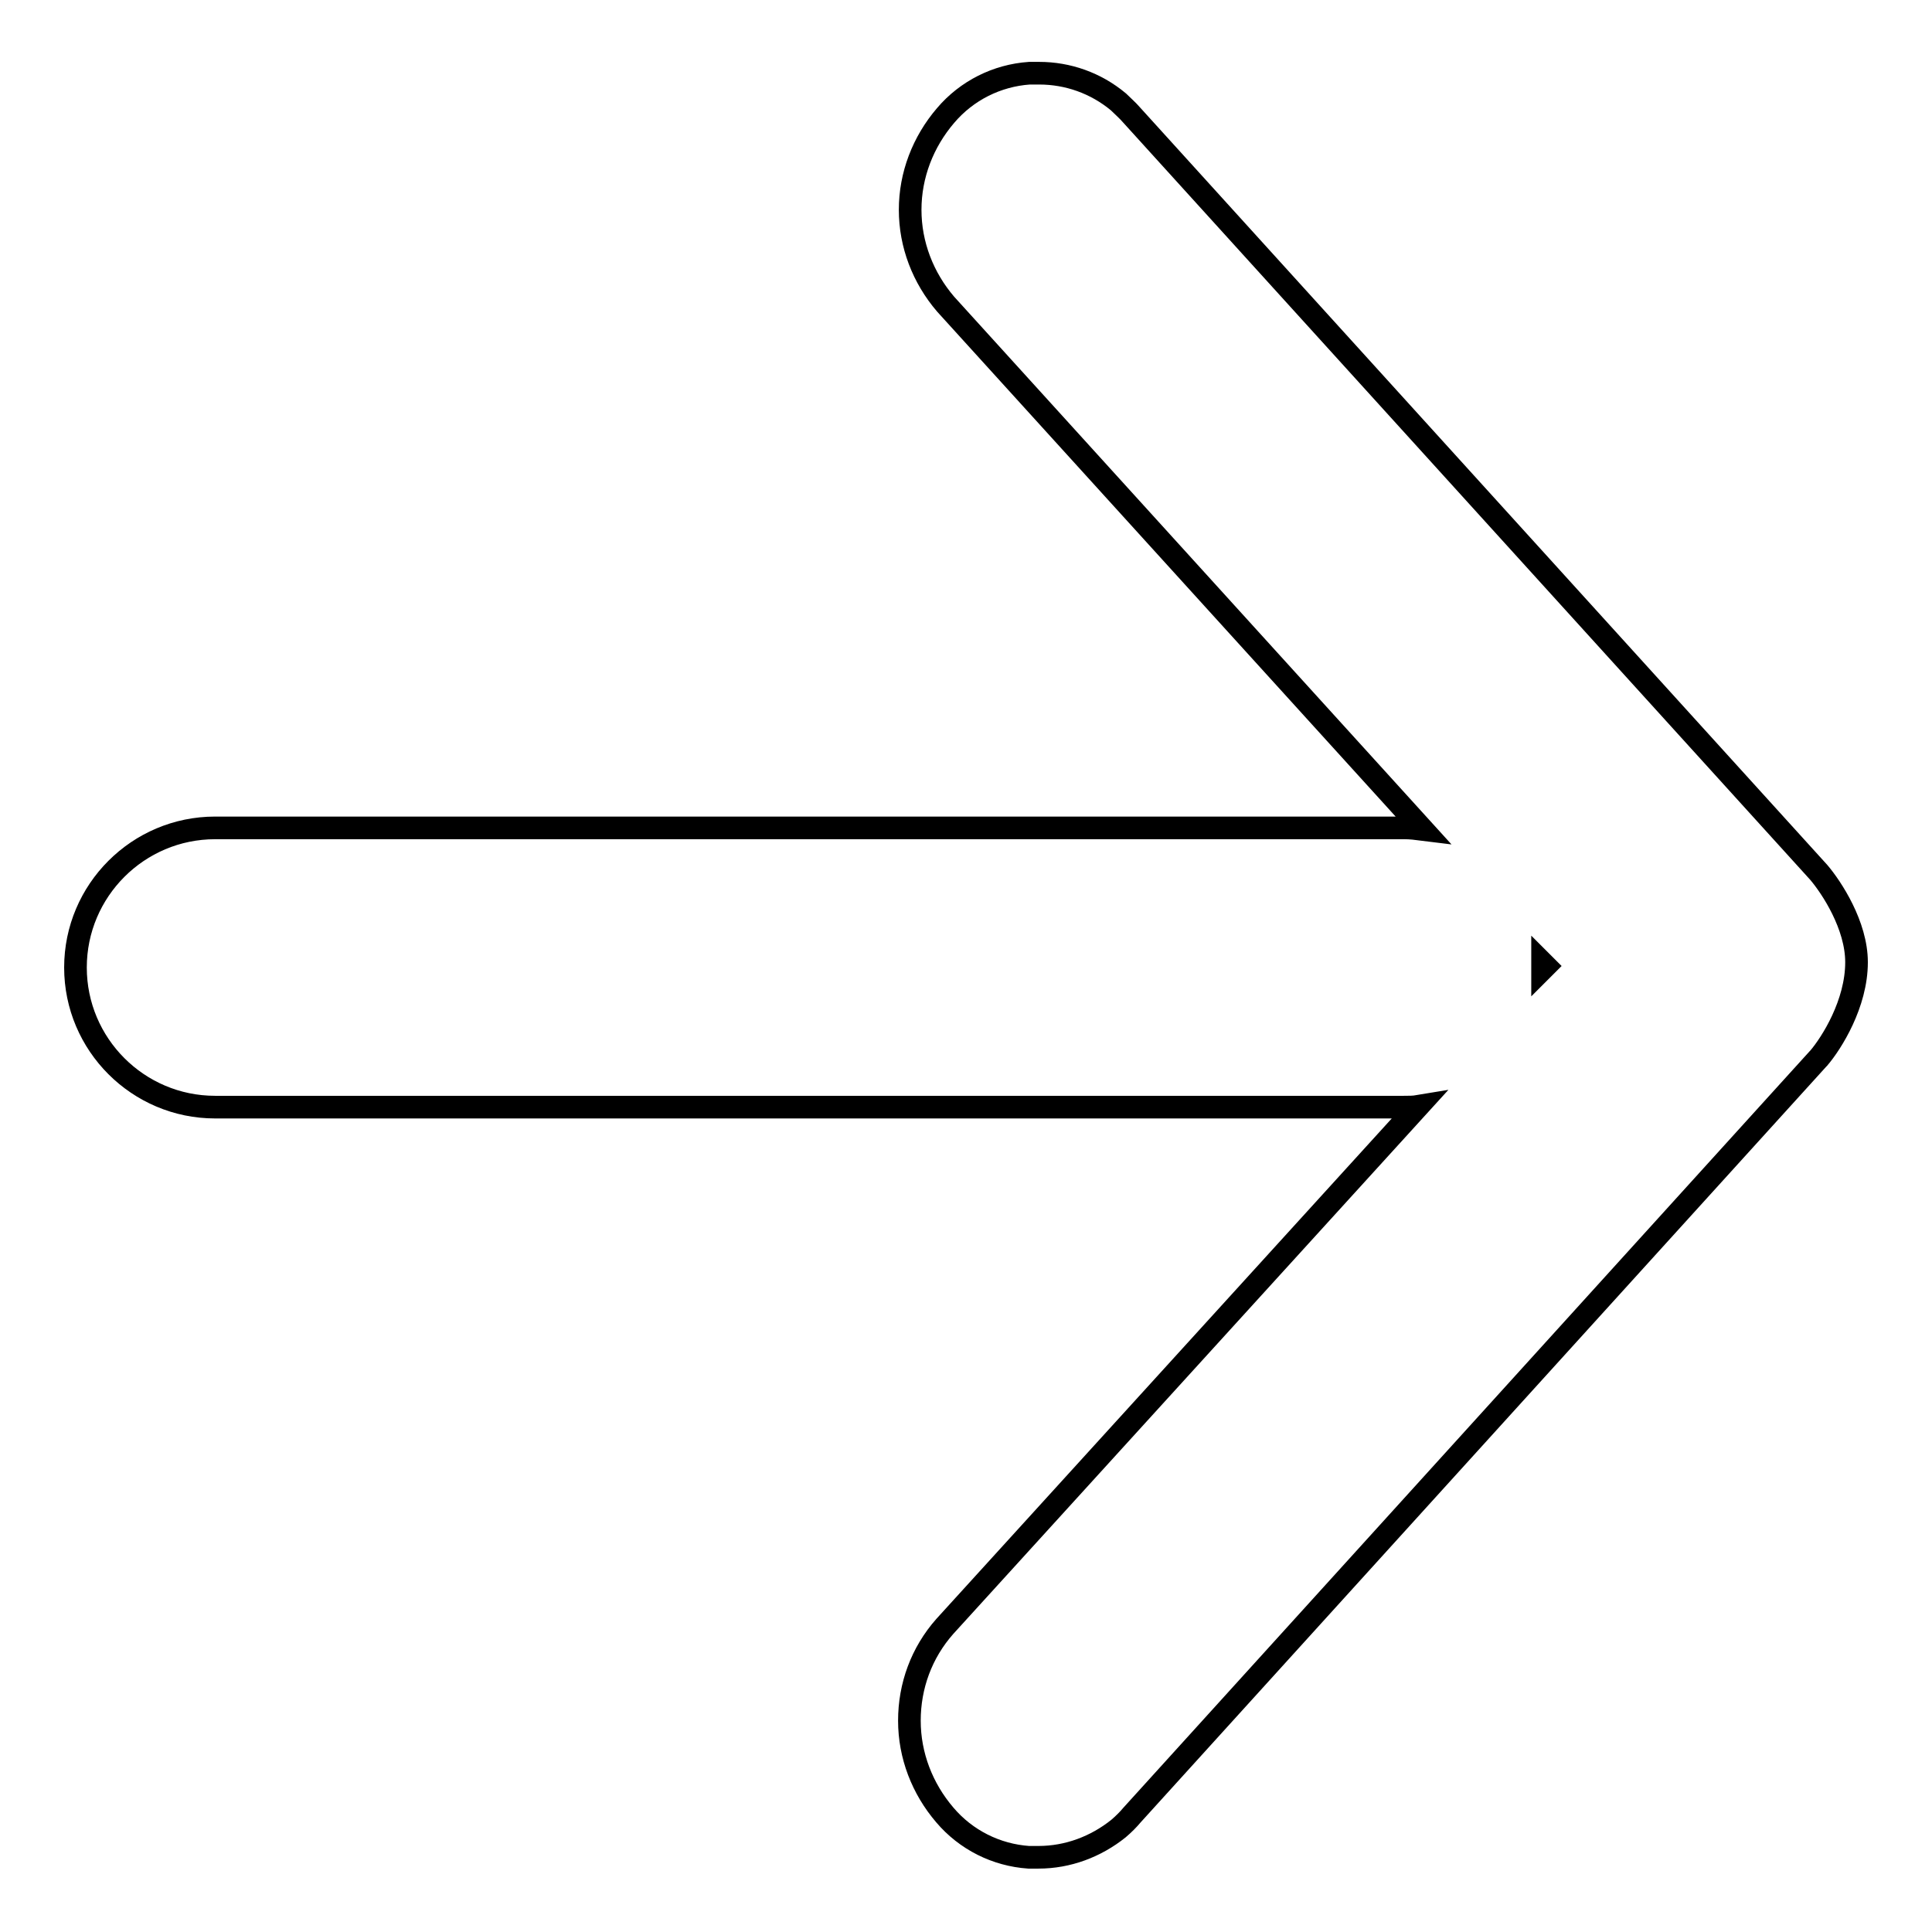
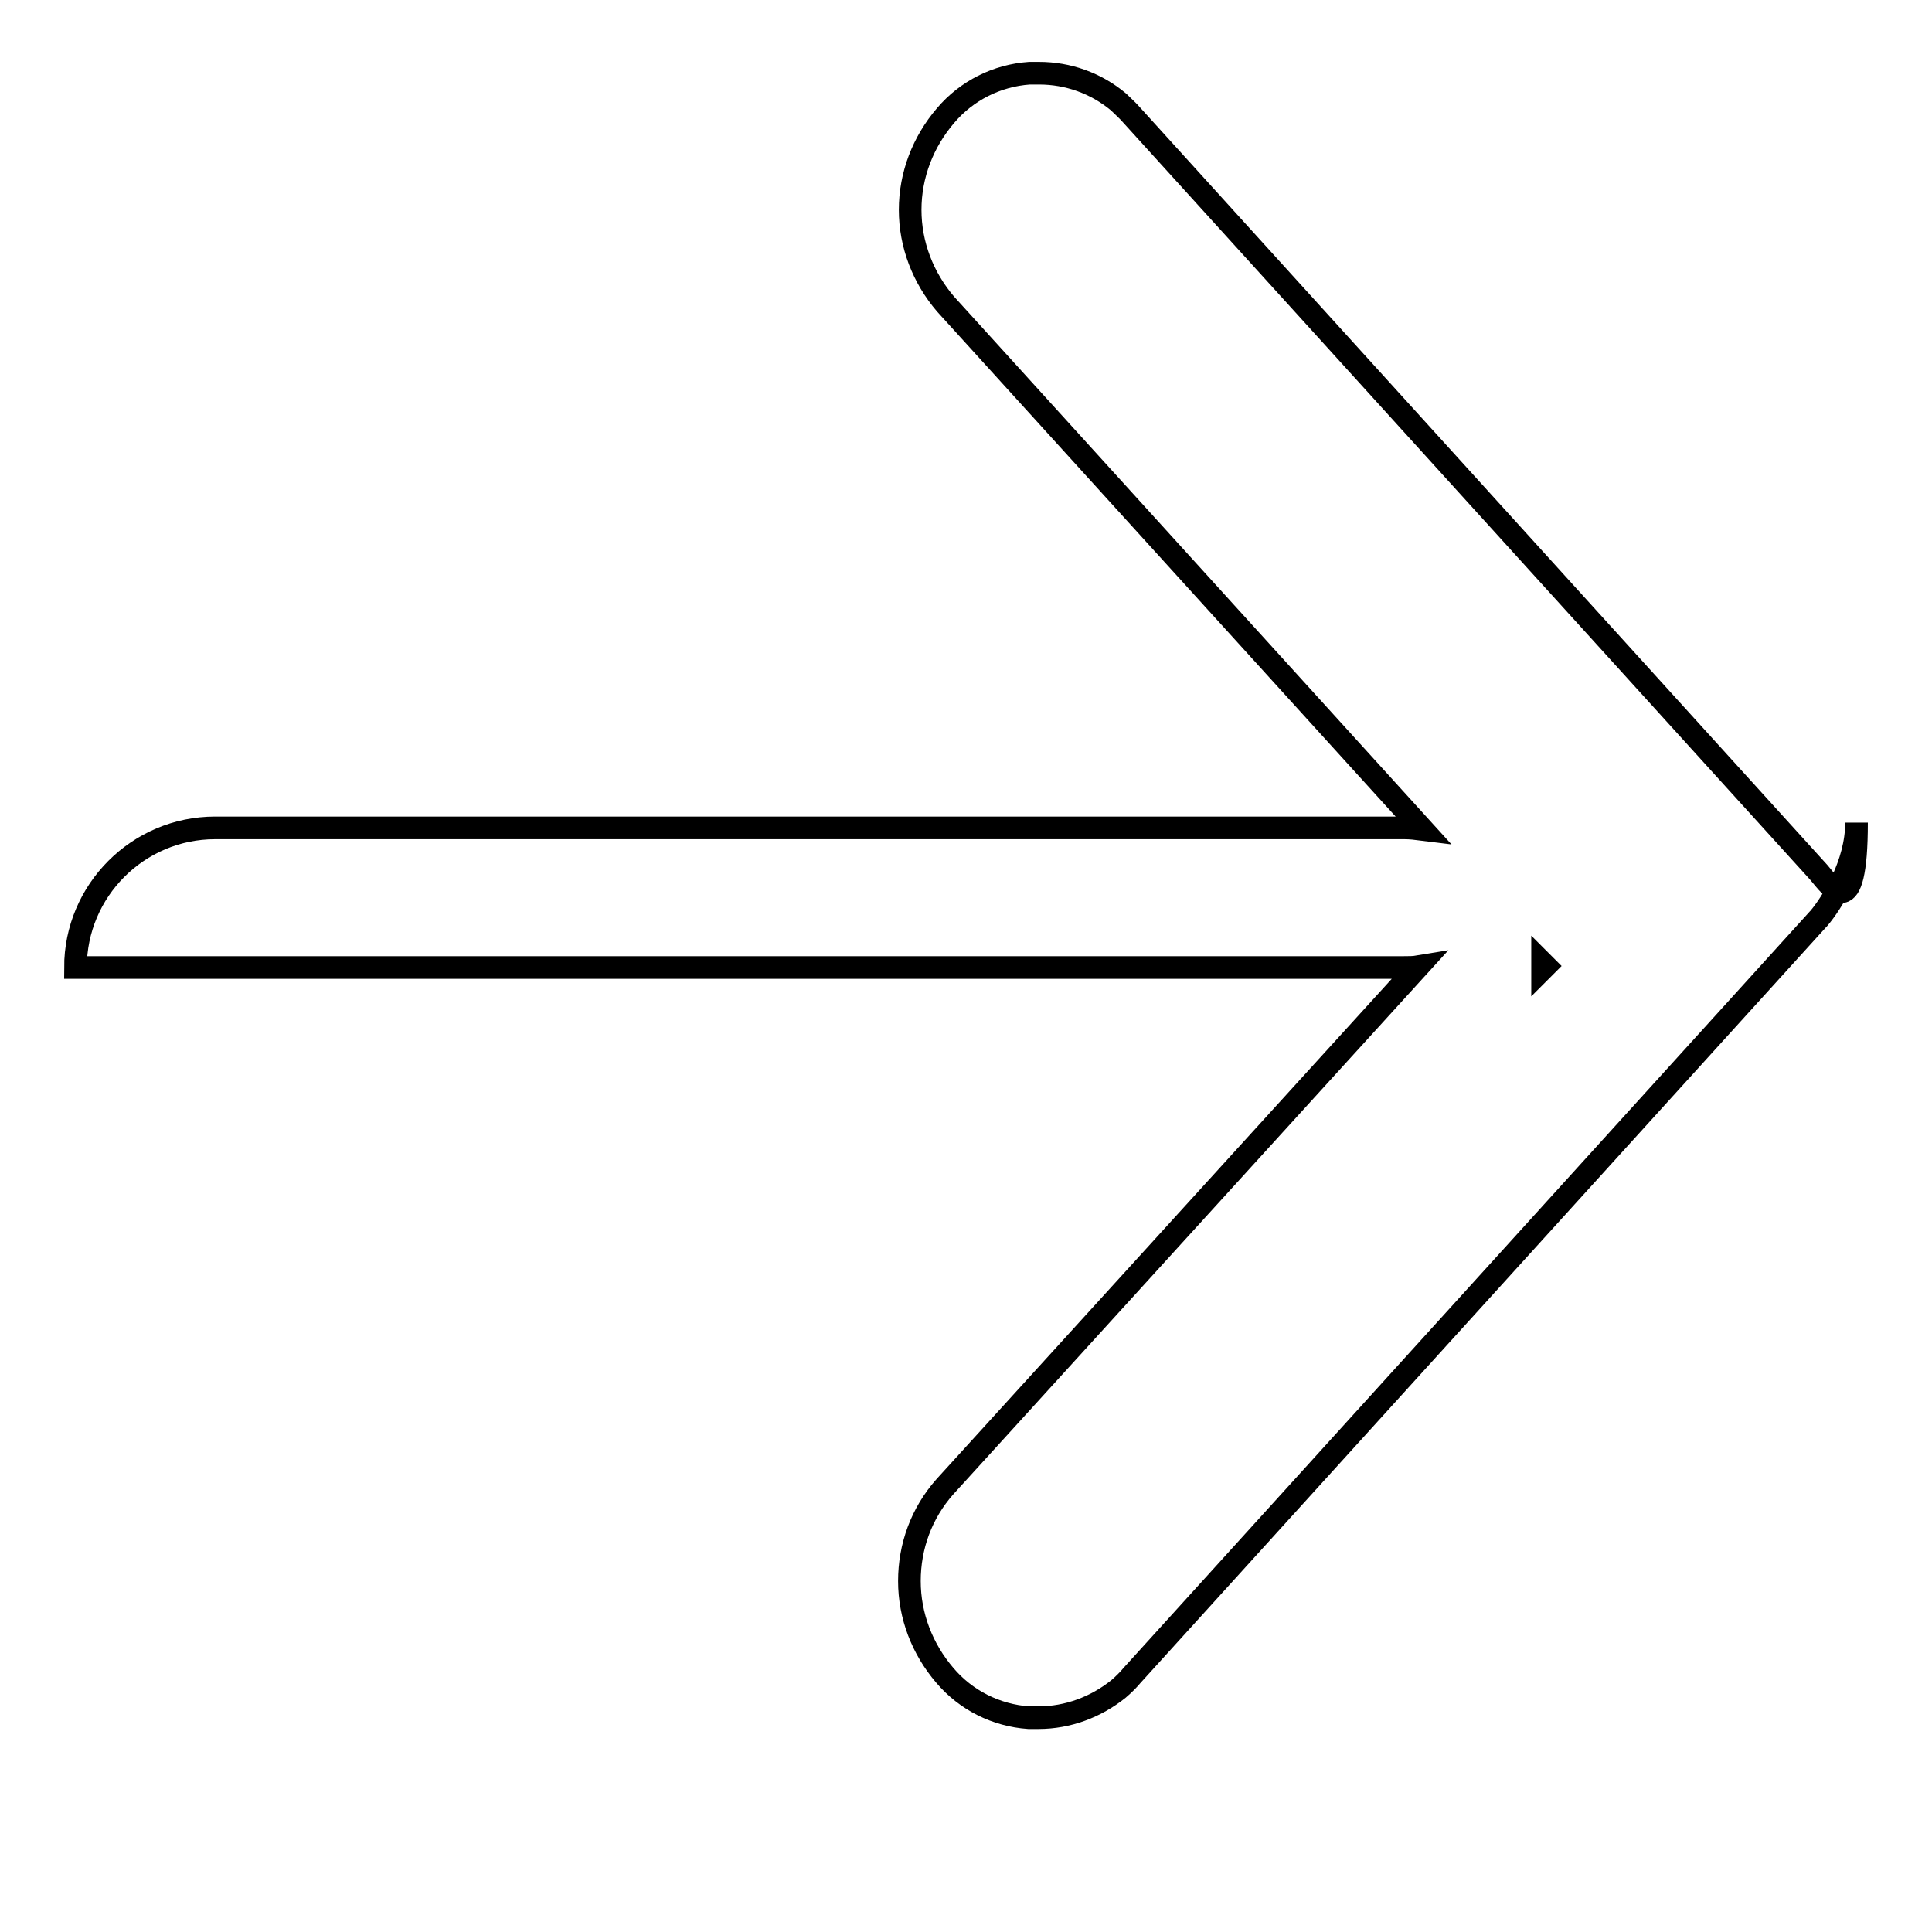
<svg xmlns="http://www.w3.org/2000/svg" version="1.1" x="0px" y="0px" viewBox="0 0 256 256" enable-background="new 0 0 256 256" xml:space="preserve">
  <g>
    <g>
-       <path stroke-width="3" fill-opacity="0" stroke="#000000" d="M241,115.6L150,15.3c-0.6-0.7-1.2-1.2-1.8-1.8c-3-2.5-6.7-3.8-10.5-3.8c-0.4,0-0.9,0-1.3,0c-4.3,0.3-8.3,2.3-11.1,5.6c-3,3.5-4.7,7.9-4.7,12.5s1.7,9,4.7,12.5l63.2,69.6c-0.8-0.1-1.6-0.2-2.4-0.2H28.5c-10.2,0-18.5,8.3-18.5,18.5l0,0c0,10.2,8.3,18.5,18.5,18.5H186c0.7,0,1.3,0,1.9-0.1l-62.7,68.9l0,0c-3.1,3.5-4.7,7.9-4.7,12.5c0,4.6,1.7,9,4.7,12.5c2.8,3.3,6.8,5.3,11.1,5.6c0.4,0,0.9,0,1.3,0l0,0c3.9,0,7.6-1.4,10.6-3.8c0.7-0.6,1.3-1.2,1.8-1.8l90.9-100.2l0.1-0.1c1.7-2,5-7.2,5-12.7C246,122.6,242.7,117.6,241,115.6z M204.4,127.6l0.4,0.4l-0.4,0.4c0,0,0-0.1,0-0.1l0,0C204.4,128,204.4,127.8,204.4,127.6z" />
+       <path stroke-width="3" fill-opacity="0" stroke="#000000" d="M241,115.6L150,15.3c-0.6-0.7-1.2-1.2-1.8-1.8c-3-2.5-6.7-3.8-10.5-3.8c-0.4,0-0.9,0-1.3,0c-4.3,0.3-8.3,2.3-11.1,5.6c-3,3.5-4.7,7.9-4.7,12.5s1.7,9,4.7,12.5l63.2,69.6c-0.8-0.1-1.6-0.2-2.4-0.2H28.5c-10.2,0-18.5,8.3-18.5,18.5l0,0H186c0.7,0,1.3,0,1.9-0.1l-62.7,68.9l0,0c-3.1,3.5-4.7,7.9-4.7,12.5c0,4.6,1.7,9,4.7,12.5c2.8,3.3,6.8,5.3,11.1,5.6c0.4,0,0.9,0,1.3,0l0,0c3.9,0,7.6-1.4,10.6-3.8c0.7-0.6,1.3-1.2,1.8-1.8l90.9-100.2l0.1-0.1c1.7-2,5-7.2,5-12.7C246,122.6,242.7,117.6,241,115.6z M204.4,127.6l0.4,0.4l-0.4,0.4c0,0,0-0.1,0-0.1l0,0C204.4,128,204.4,127.8,204.4,127.6z" />
    </g>
  </g>
</svg>